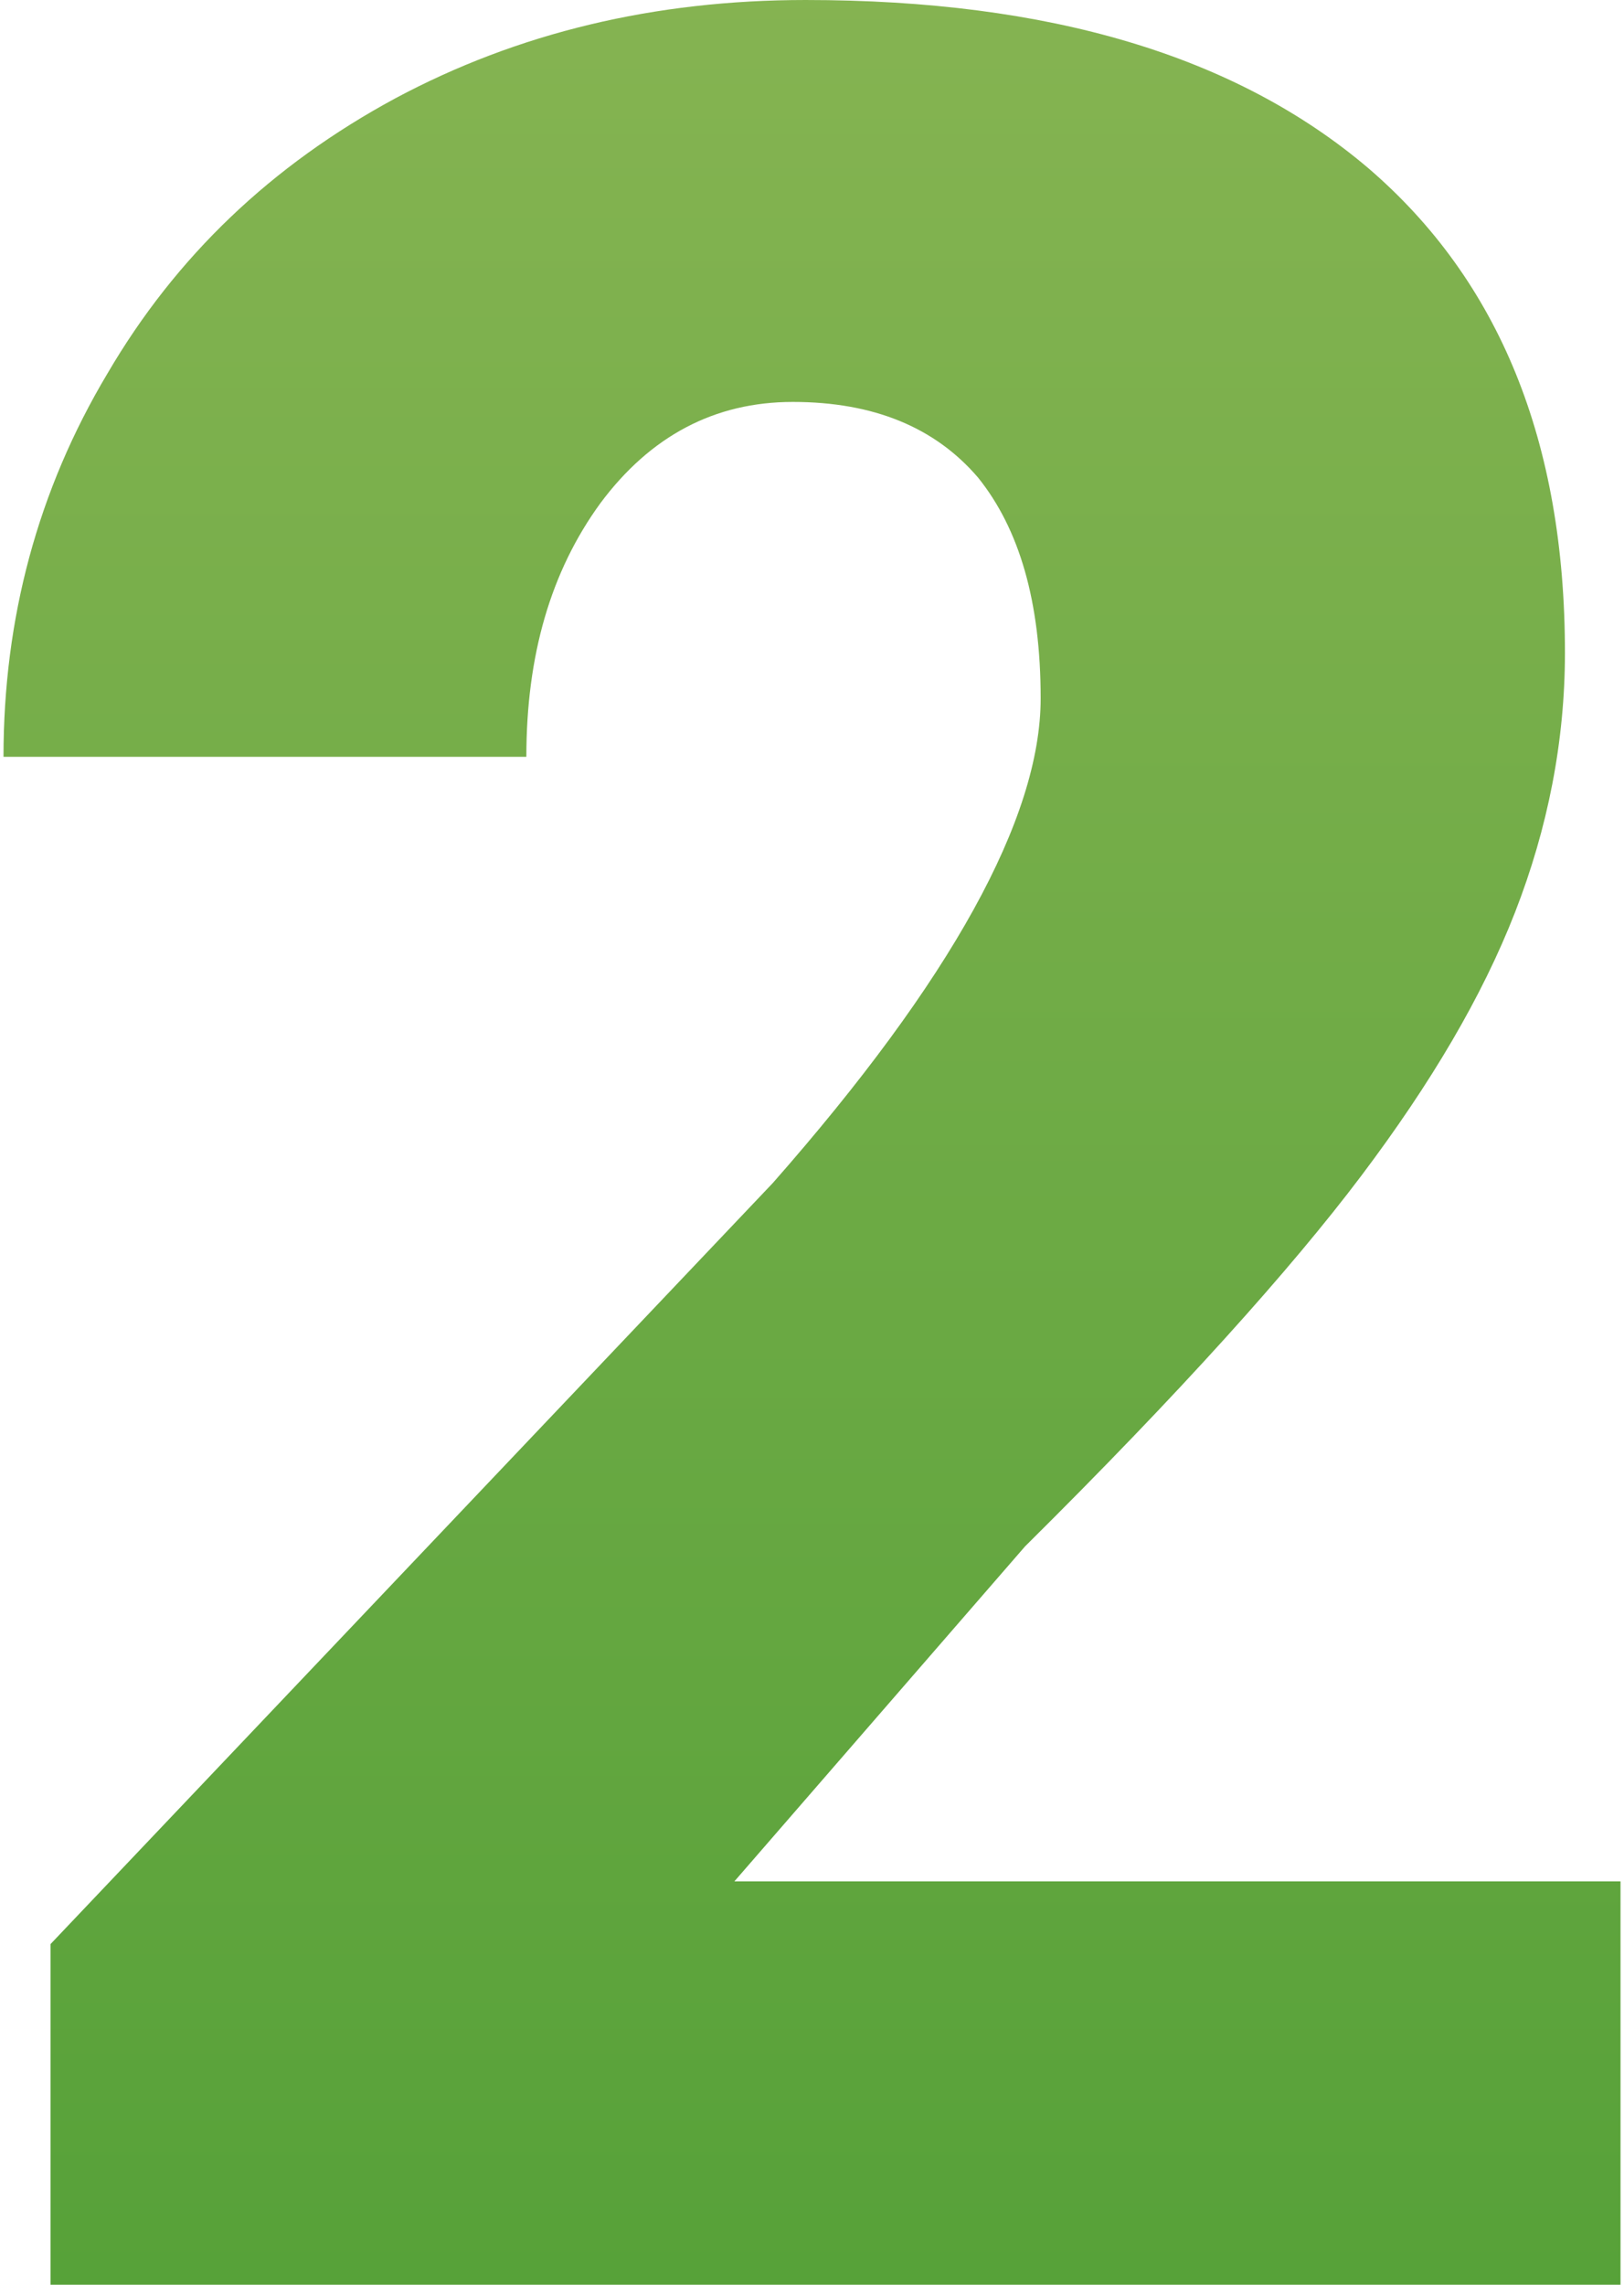
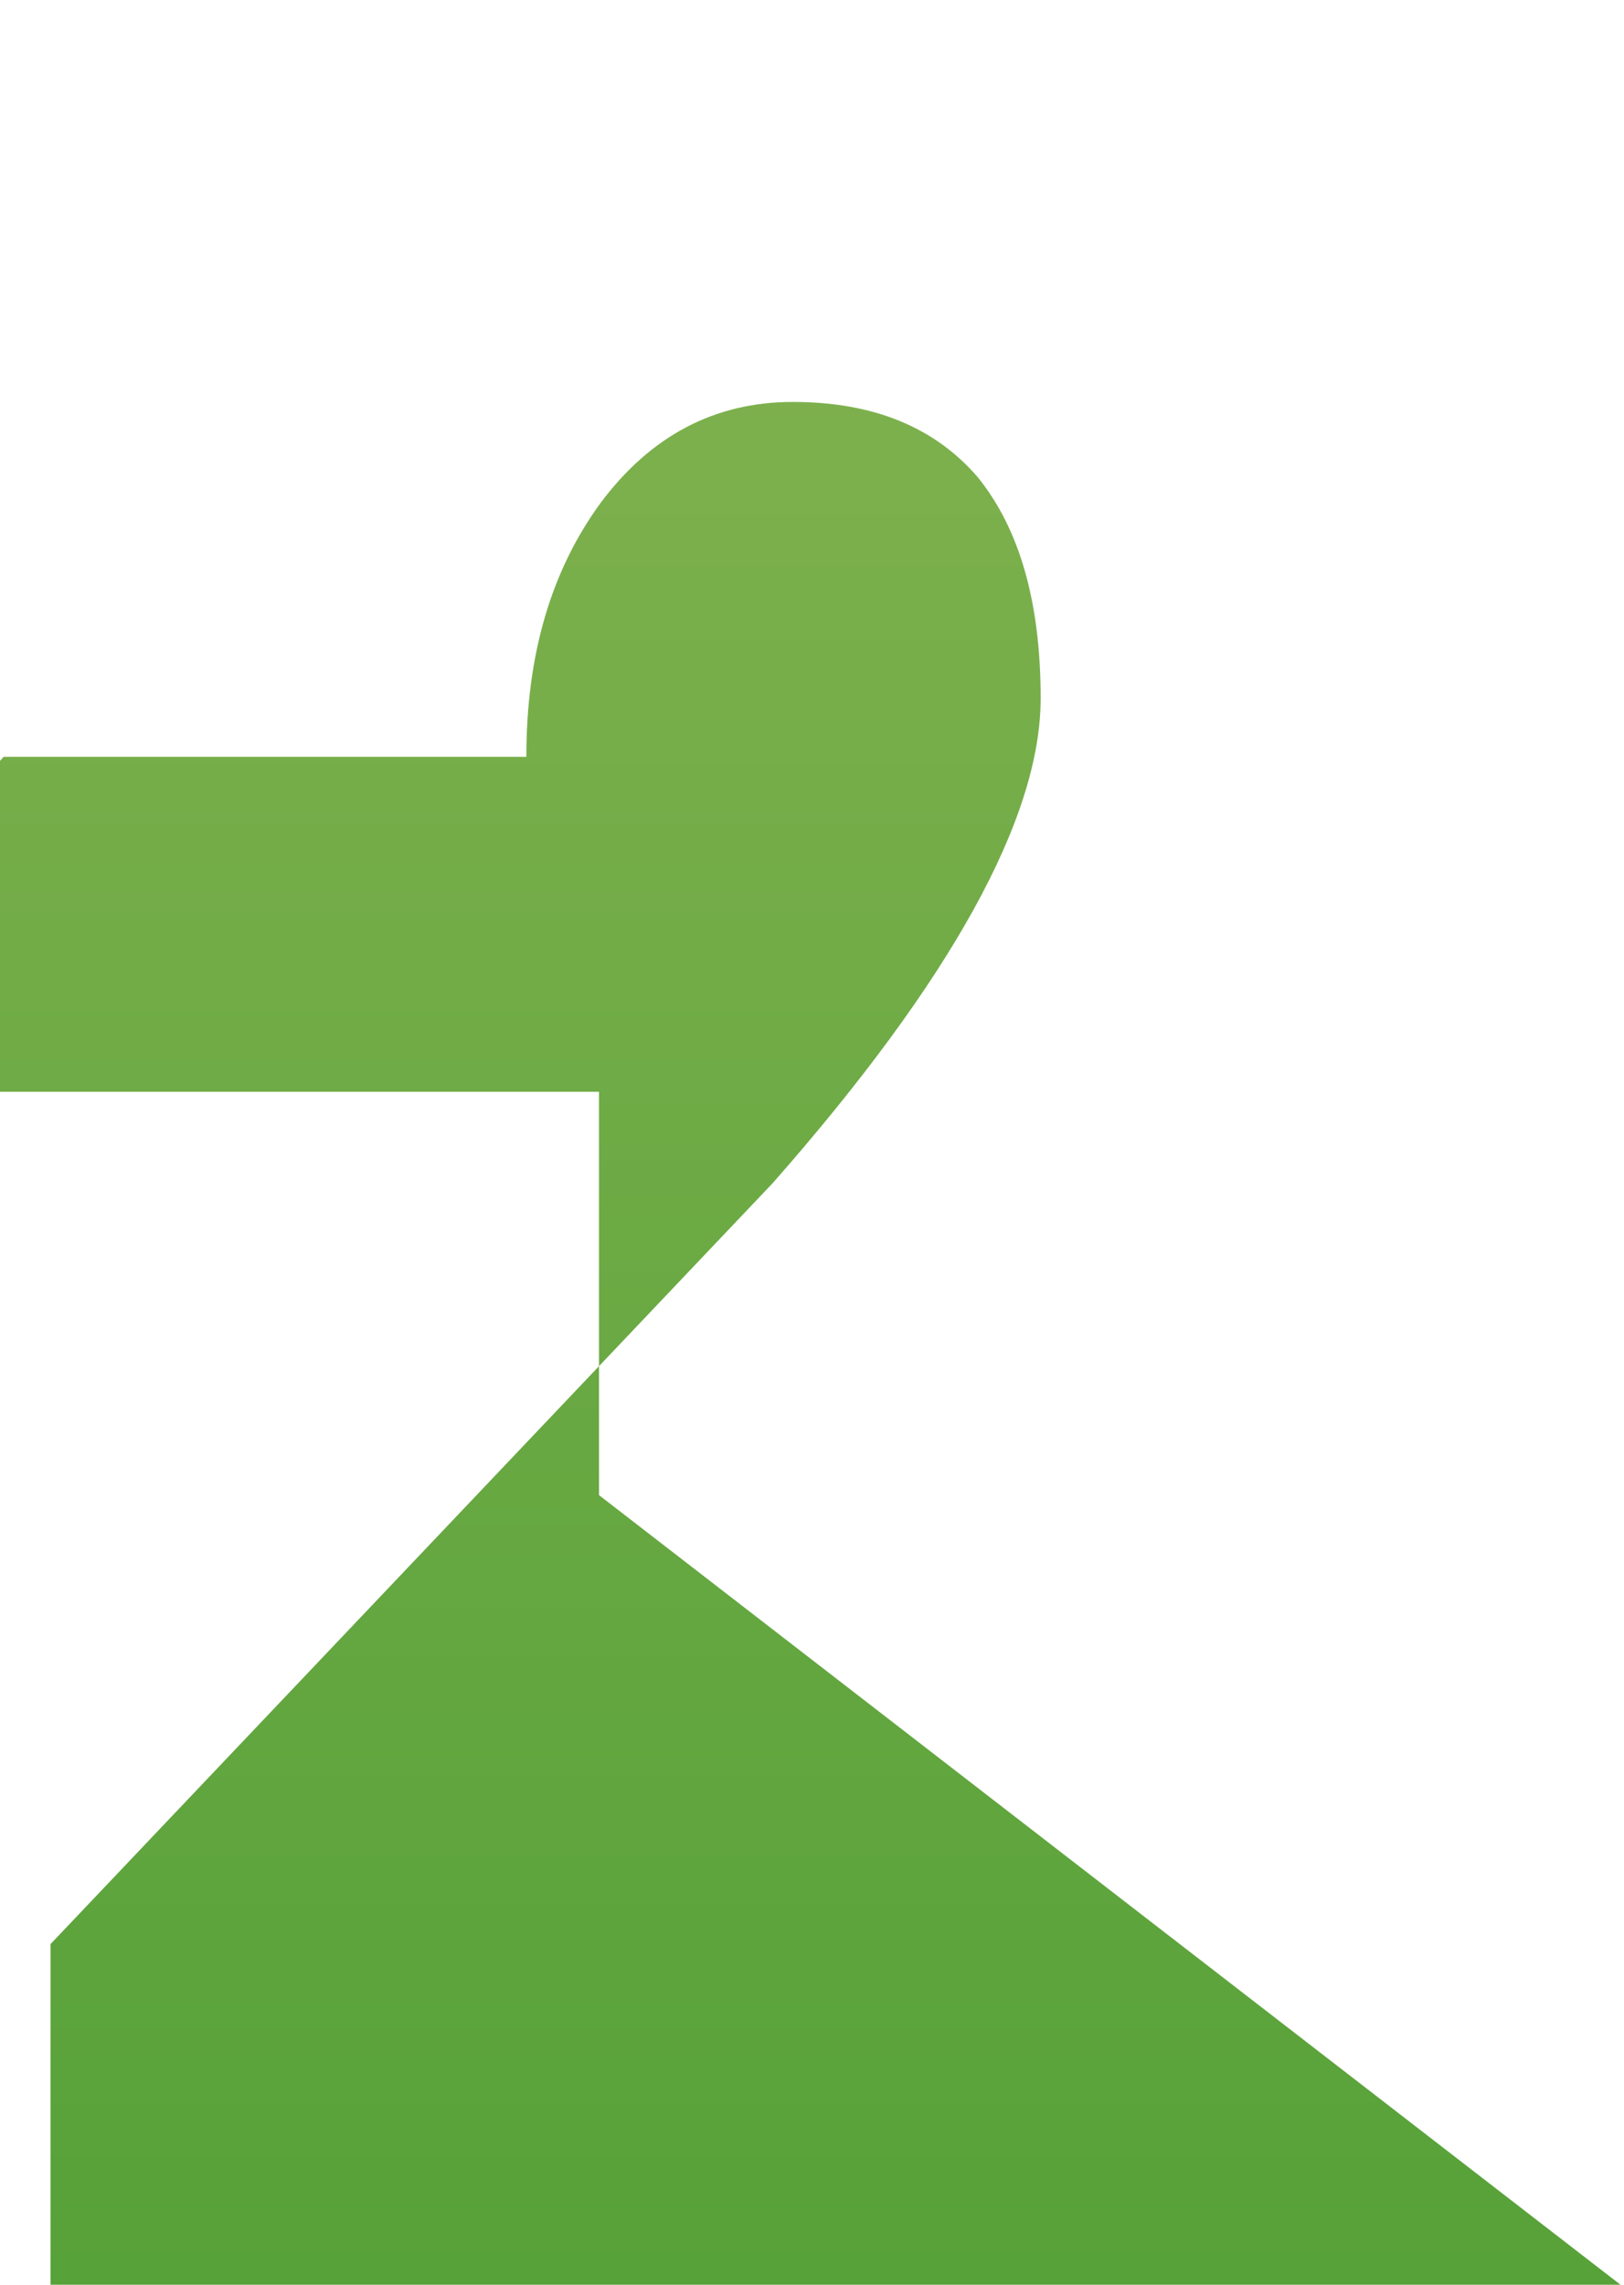
<svg xmlns="http://www.w3.org/2000/svg" xml:space="preserve" width="32px" height="45px" version="1.1" style="shape-rendering:geometricPrecision; text-rendering:geometricPrecision; image-rendering:optimizeQuality; fill-rule:evenodd; clip-rule:evenodd" viewBox="0 0 1135 1603">
  <defs>
    <style type="text/css">
   
    .fil0 {fill:url(#id0);fill-rule:nonzero}
   
  </style>
    <linearGradient id="id0" gradientUnits="userSpaceOnUse" x1="567.492" y1="-38.375" x2="567.492" y2="1910.55">
      <stop offset="0" style="stop-opacity:1; stop-color:#86B452" />
      <stop offset="1" style="stop-opacity:1; stop-color:#4E9E34" />
    </linearGradient>
  </defs>
  <g id="Слой_x0020_1">
-     <path class="fil0" d="M1135 1603l-1102 0 0 -239 507 -534c125,-142 188,-256 188,-340 0,-68 -15,-119 -44,-155 -30,-35 -73,-53 -130,-53 -55,0 -100,24 -135,71 -35,48 -52,107 -52,178l-367 0c0,-97 24,-187 73,-269 48,-82 115,-146 202,-193 86,-46 182,-69 288,-69 171,0 302,39 395,118 92,79 138,192 138,340 0,62 -12,123 -35,182 -23,59 -59,120 -108,185 -49,65 -127,152 -236,260l-204 235 622 0 0 283z" />
+     <path class="fil0" d="M1135 1603l-1102 0 0 -239 507 -534c125,-142 188,-256 188,-340 0,-68 -15,-119 -44,-155 -30,-35 -73,-53 -130,-53 -55,0 -100,24 -135,71 -35,48 -52,107 -52,178l-367 0l-204 235 622 0 0 283z" />
  </g>
</svg>